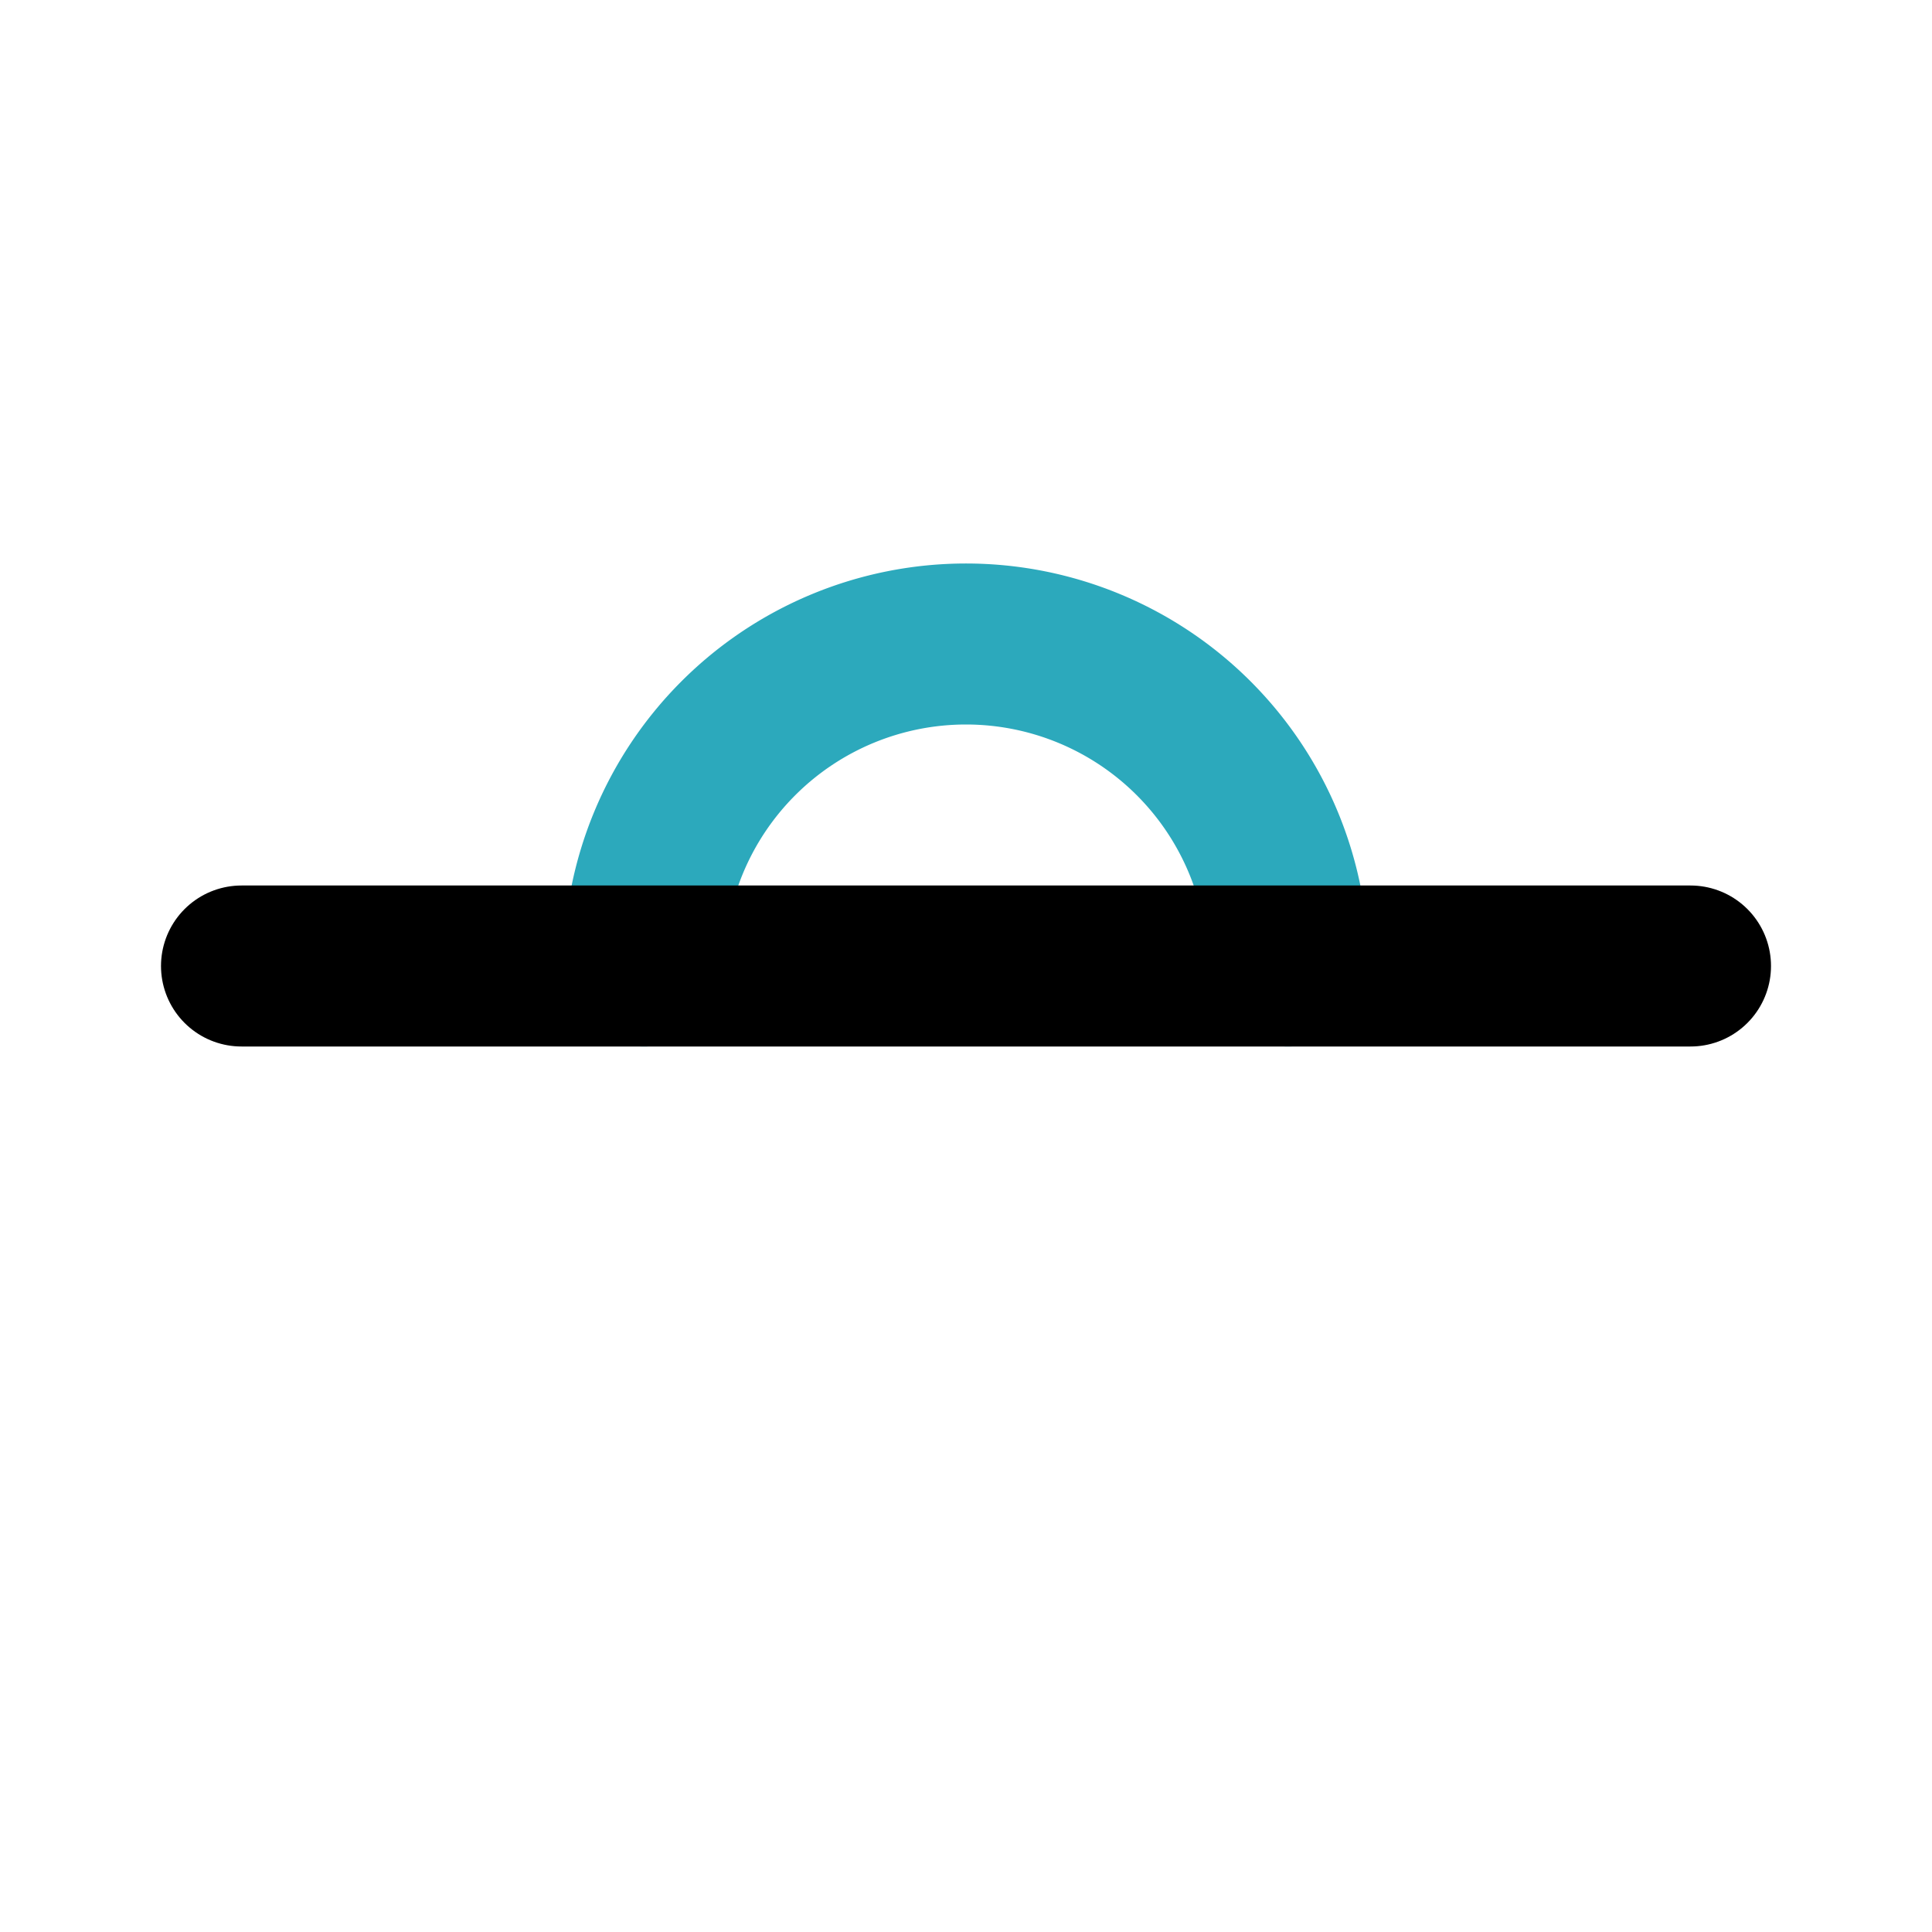
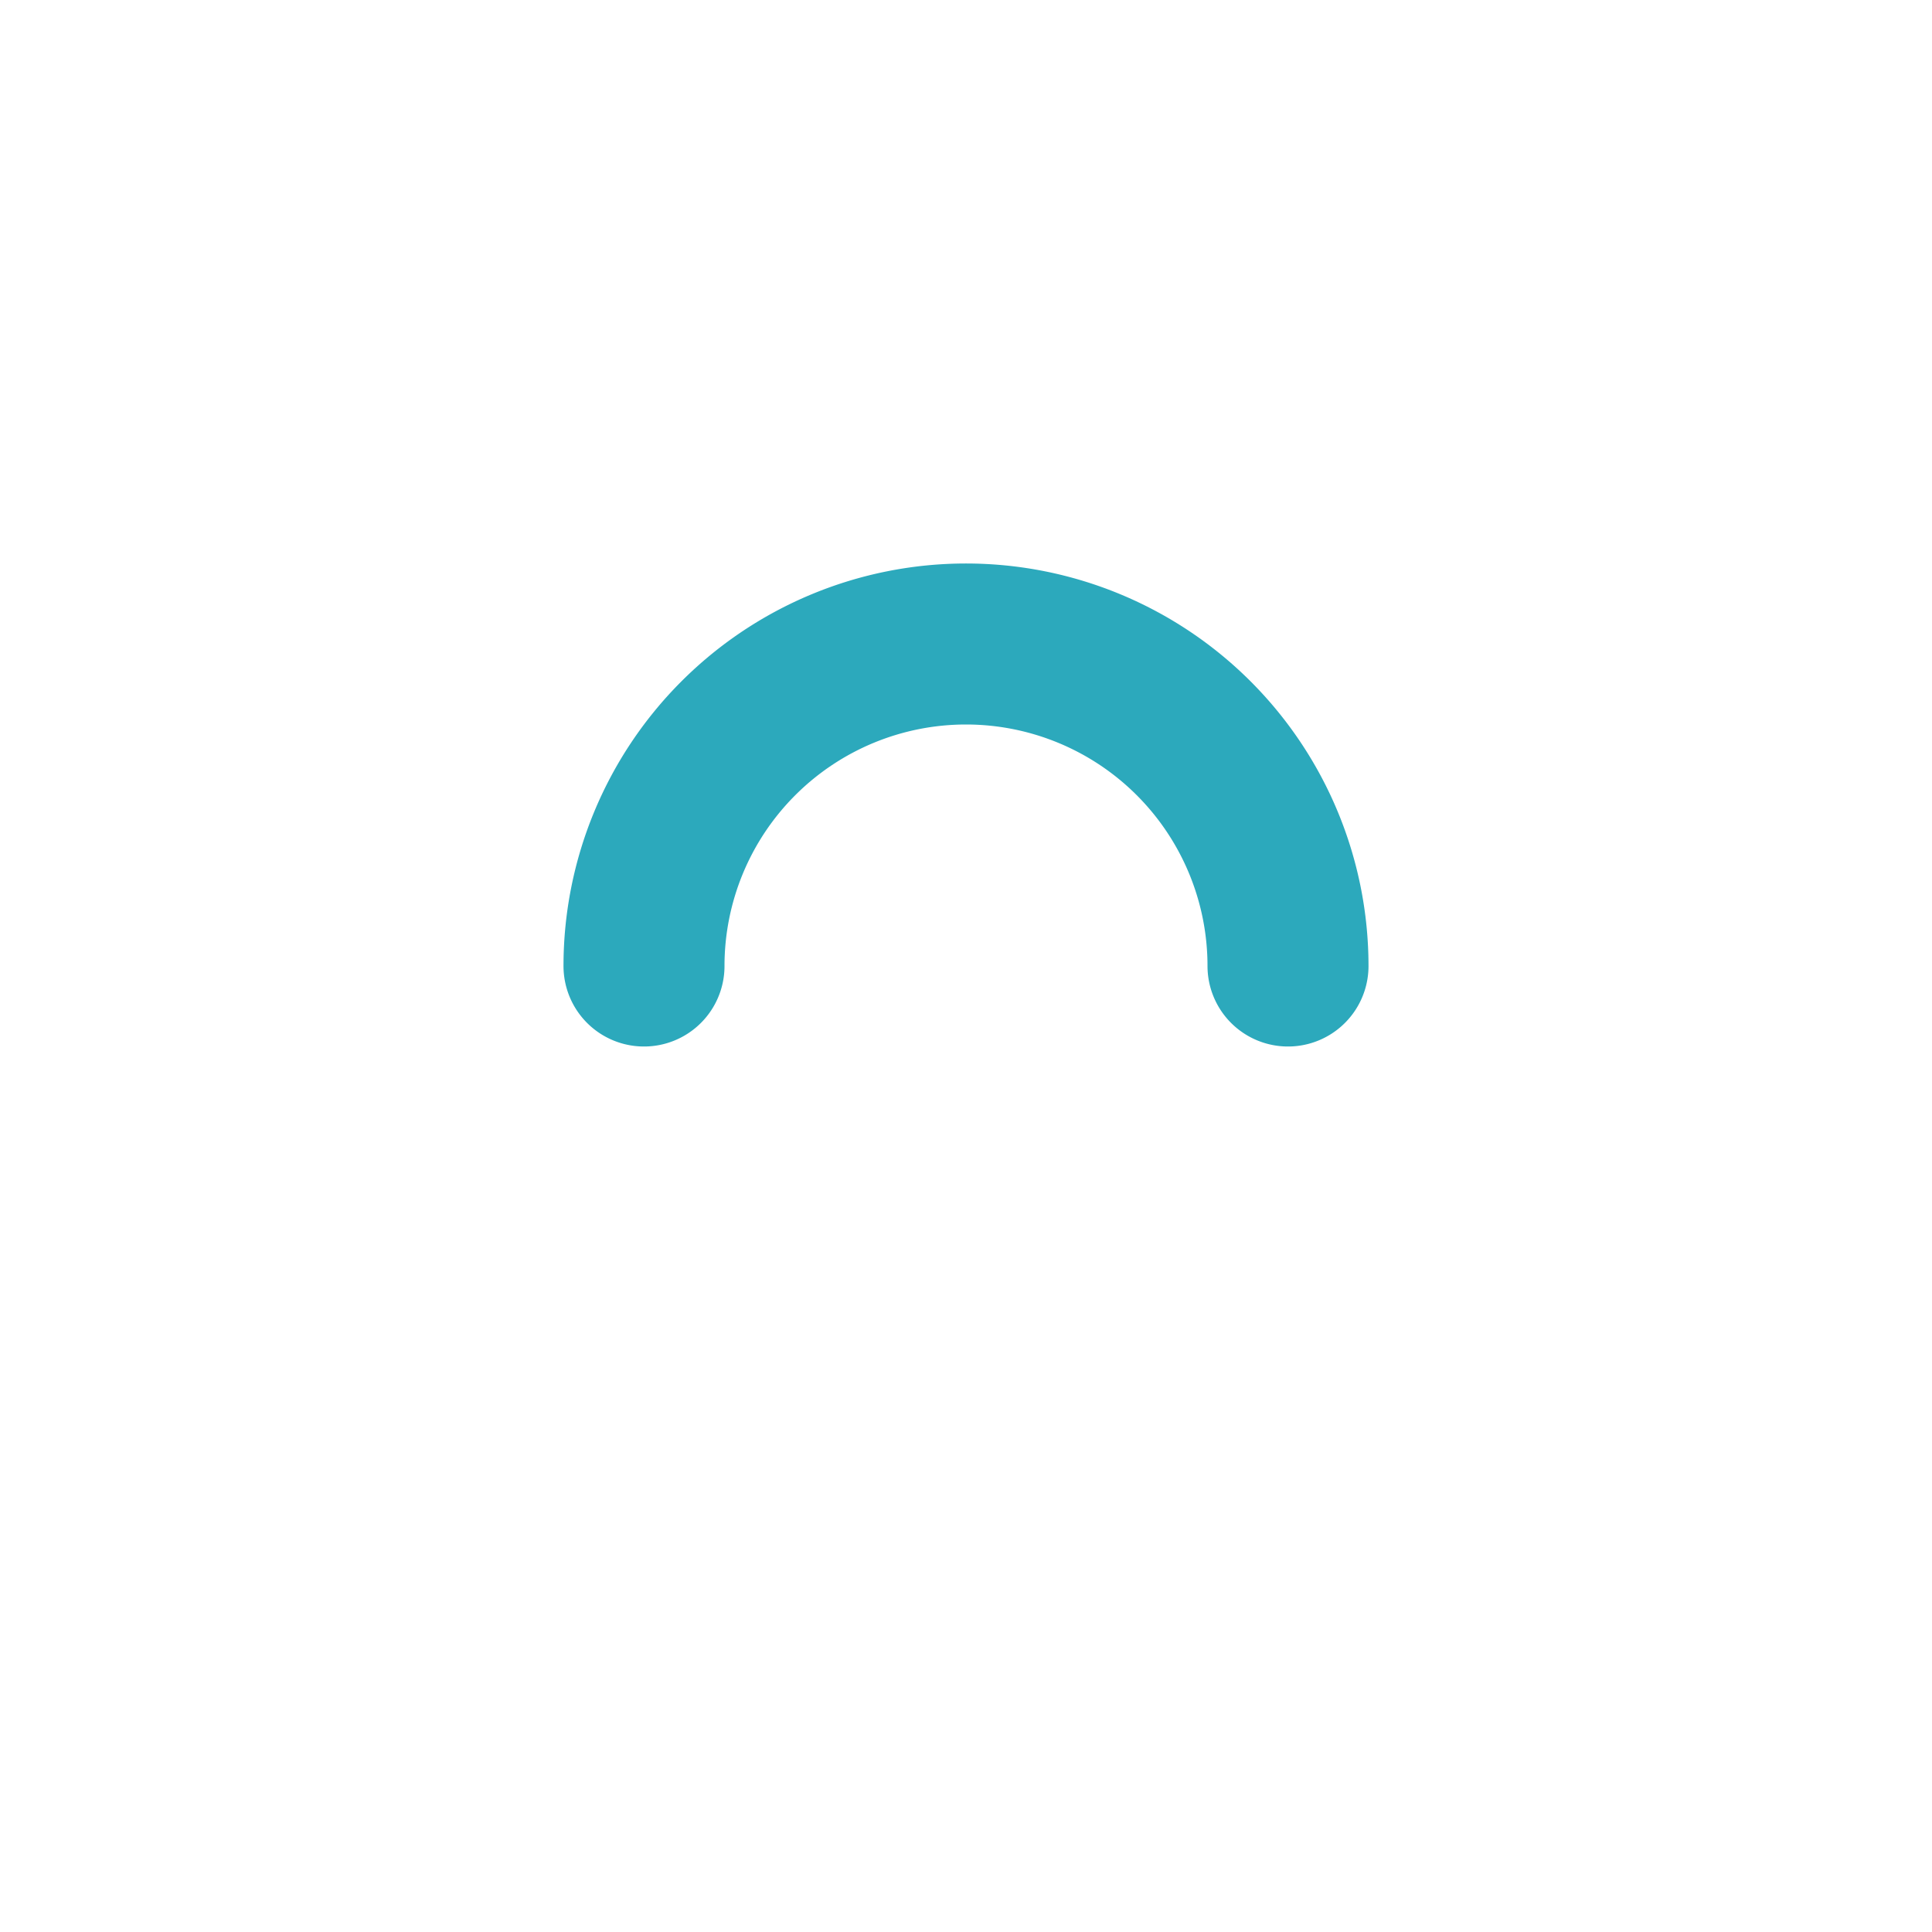
<svg xmlns="http://www.w3.org/2000/svg" fill="#000000" width="800px" height="800px" viewBox="0 0 24 24" id="angel-180" data-name="Line Color" class="icon line-color">
  <path id="secondary" d="M16,12a4,4,0,0,0-8,0" style="fill: none; stroke: rgb(44, 169, 188); stroke-linecap: round; stroke-linejoin: round; stroke-width: 2;" />
-   <line id="primary" x1="3" y1="12" x2="21" y2="12" style="fill: none; stroke: rgb(0, 0, 0); stroke-linecap: round; stroke-linejoin: round; stroke-width: 2;" />
</svg>